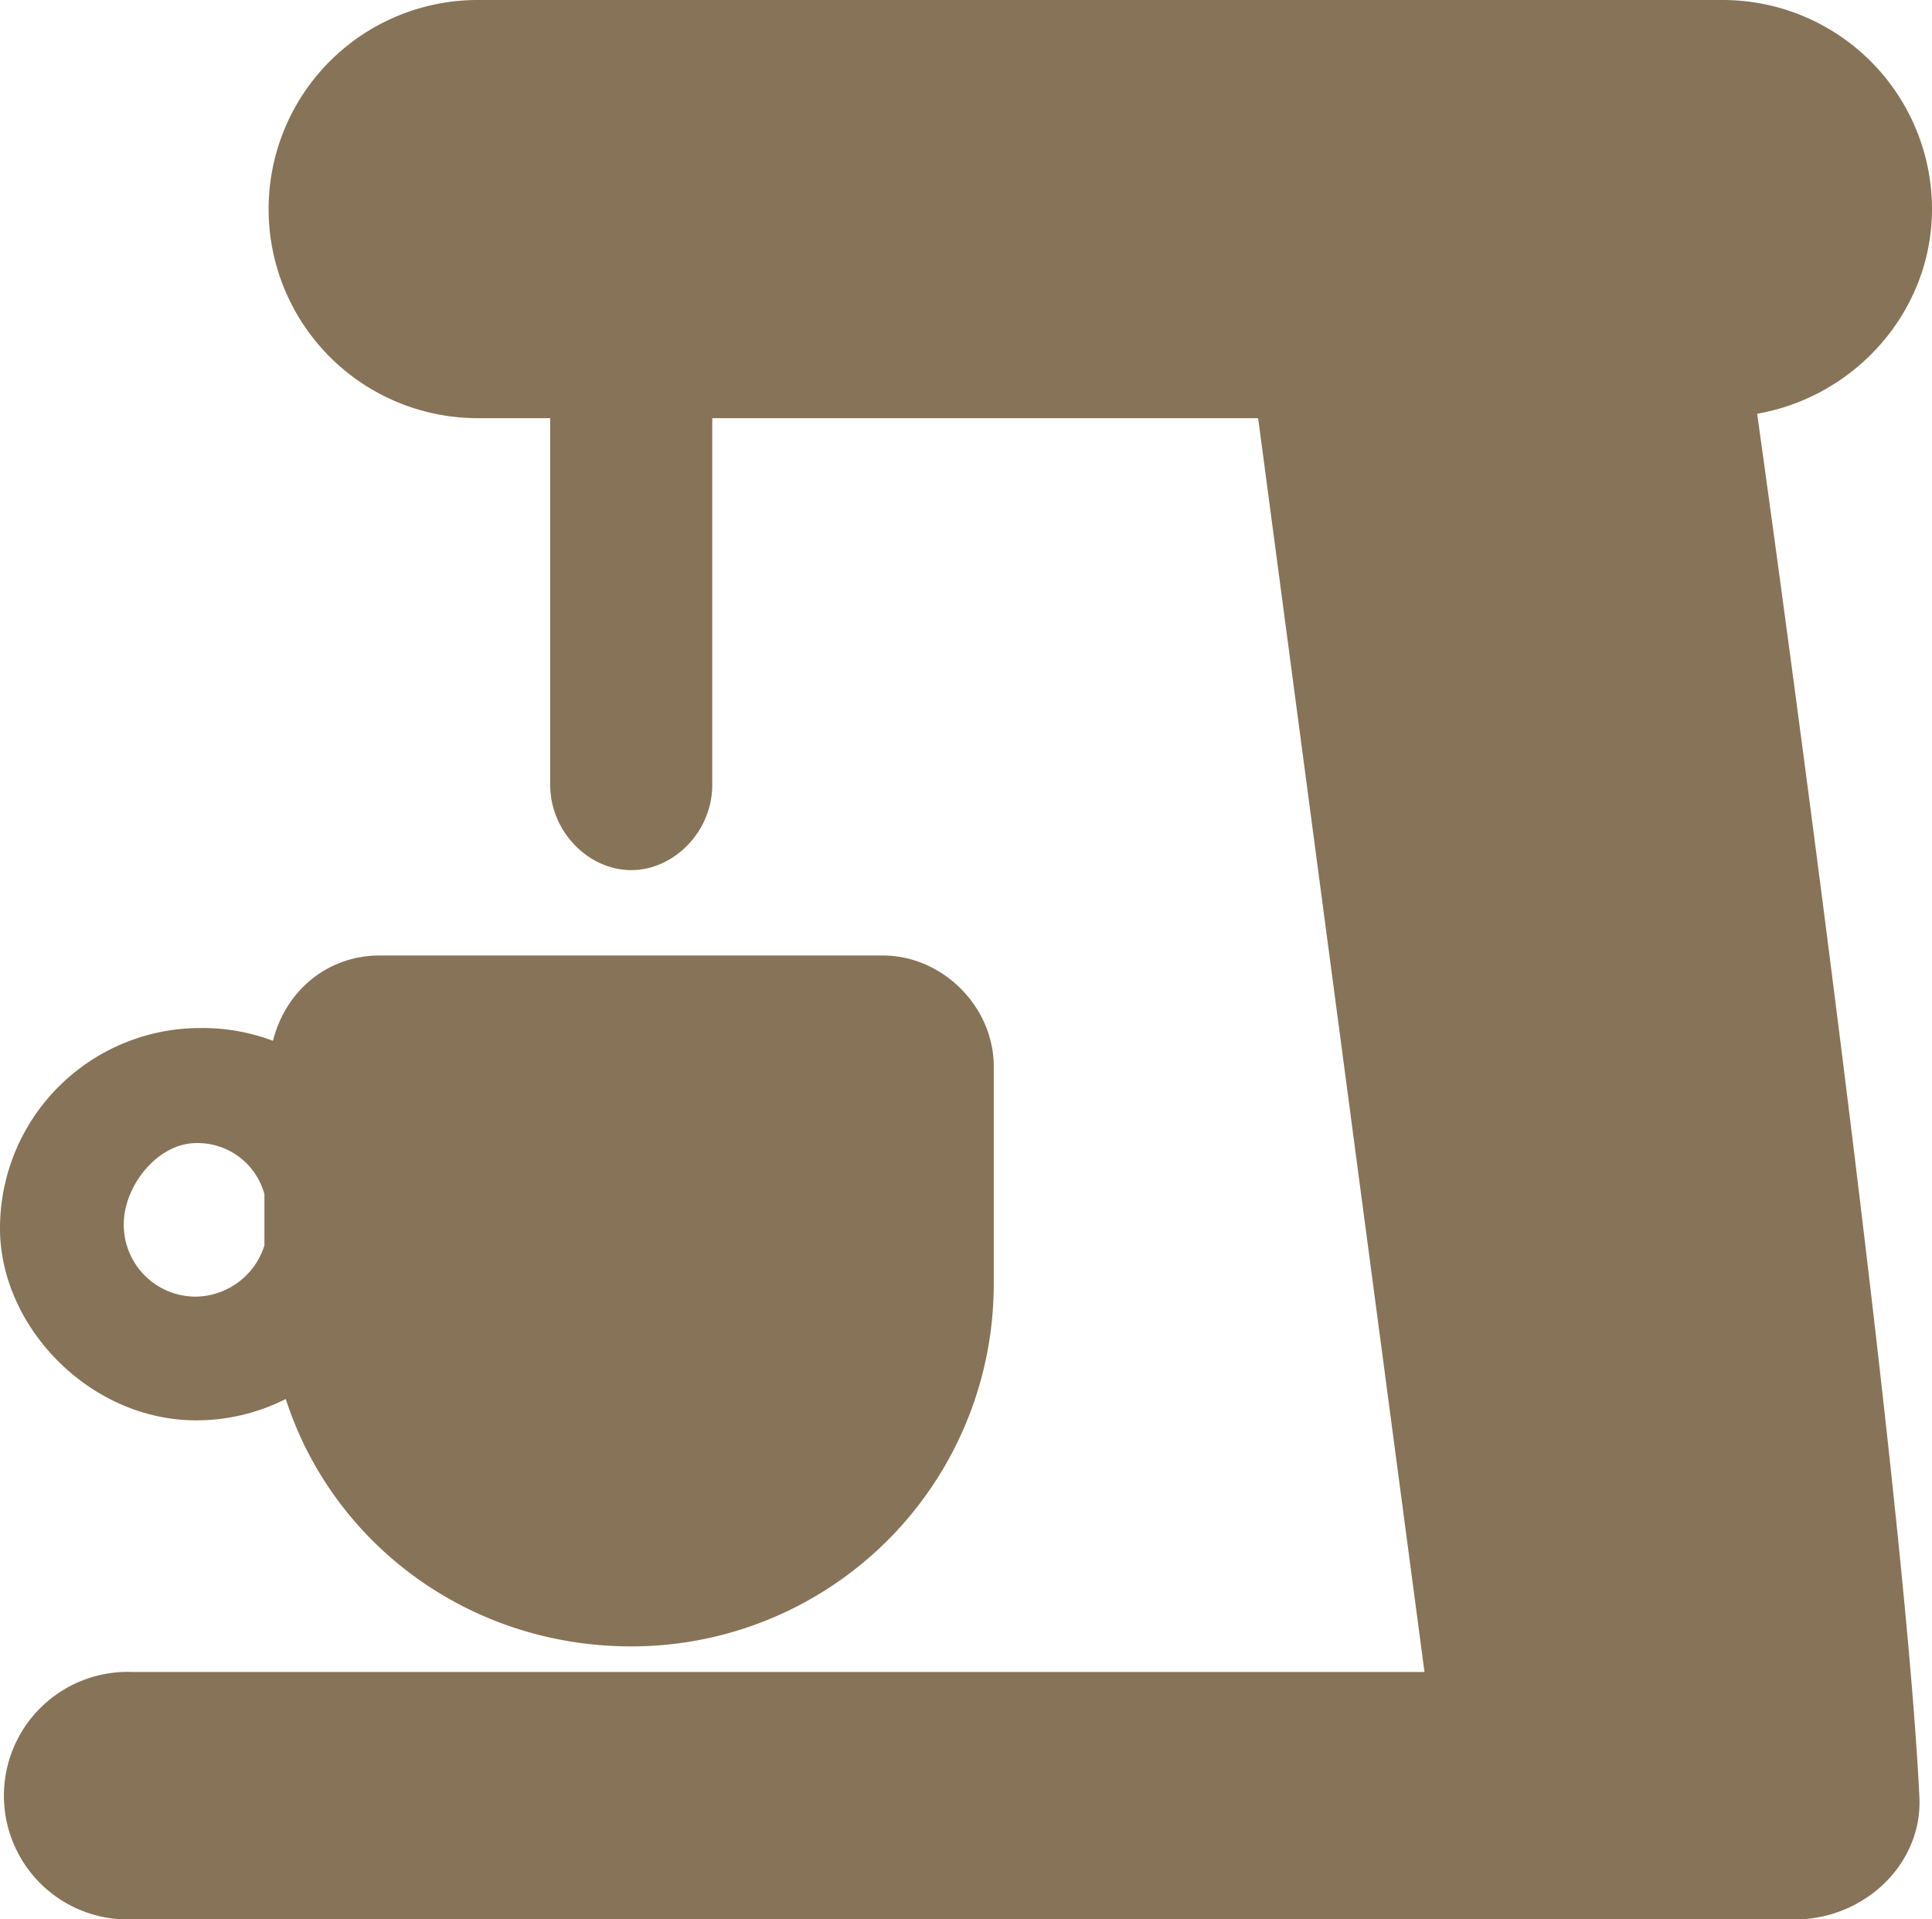
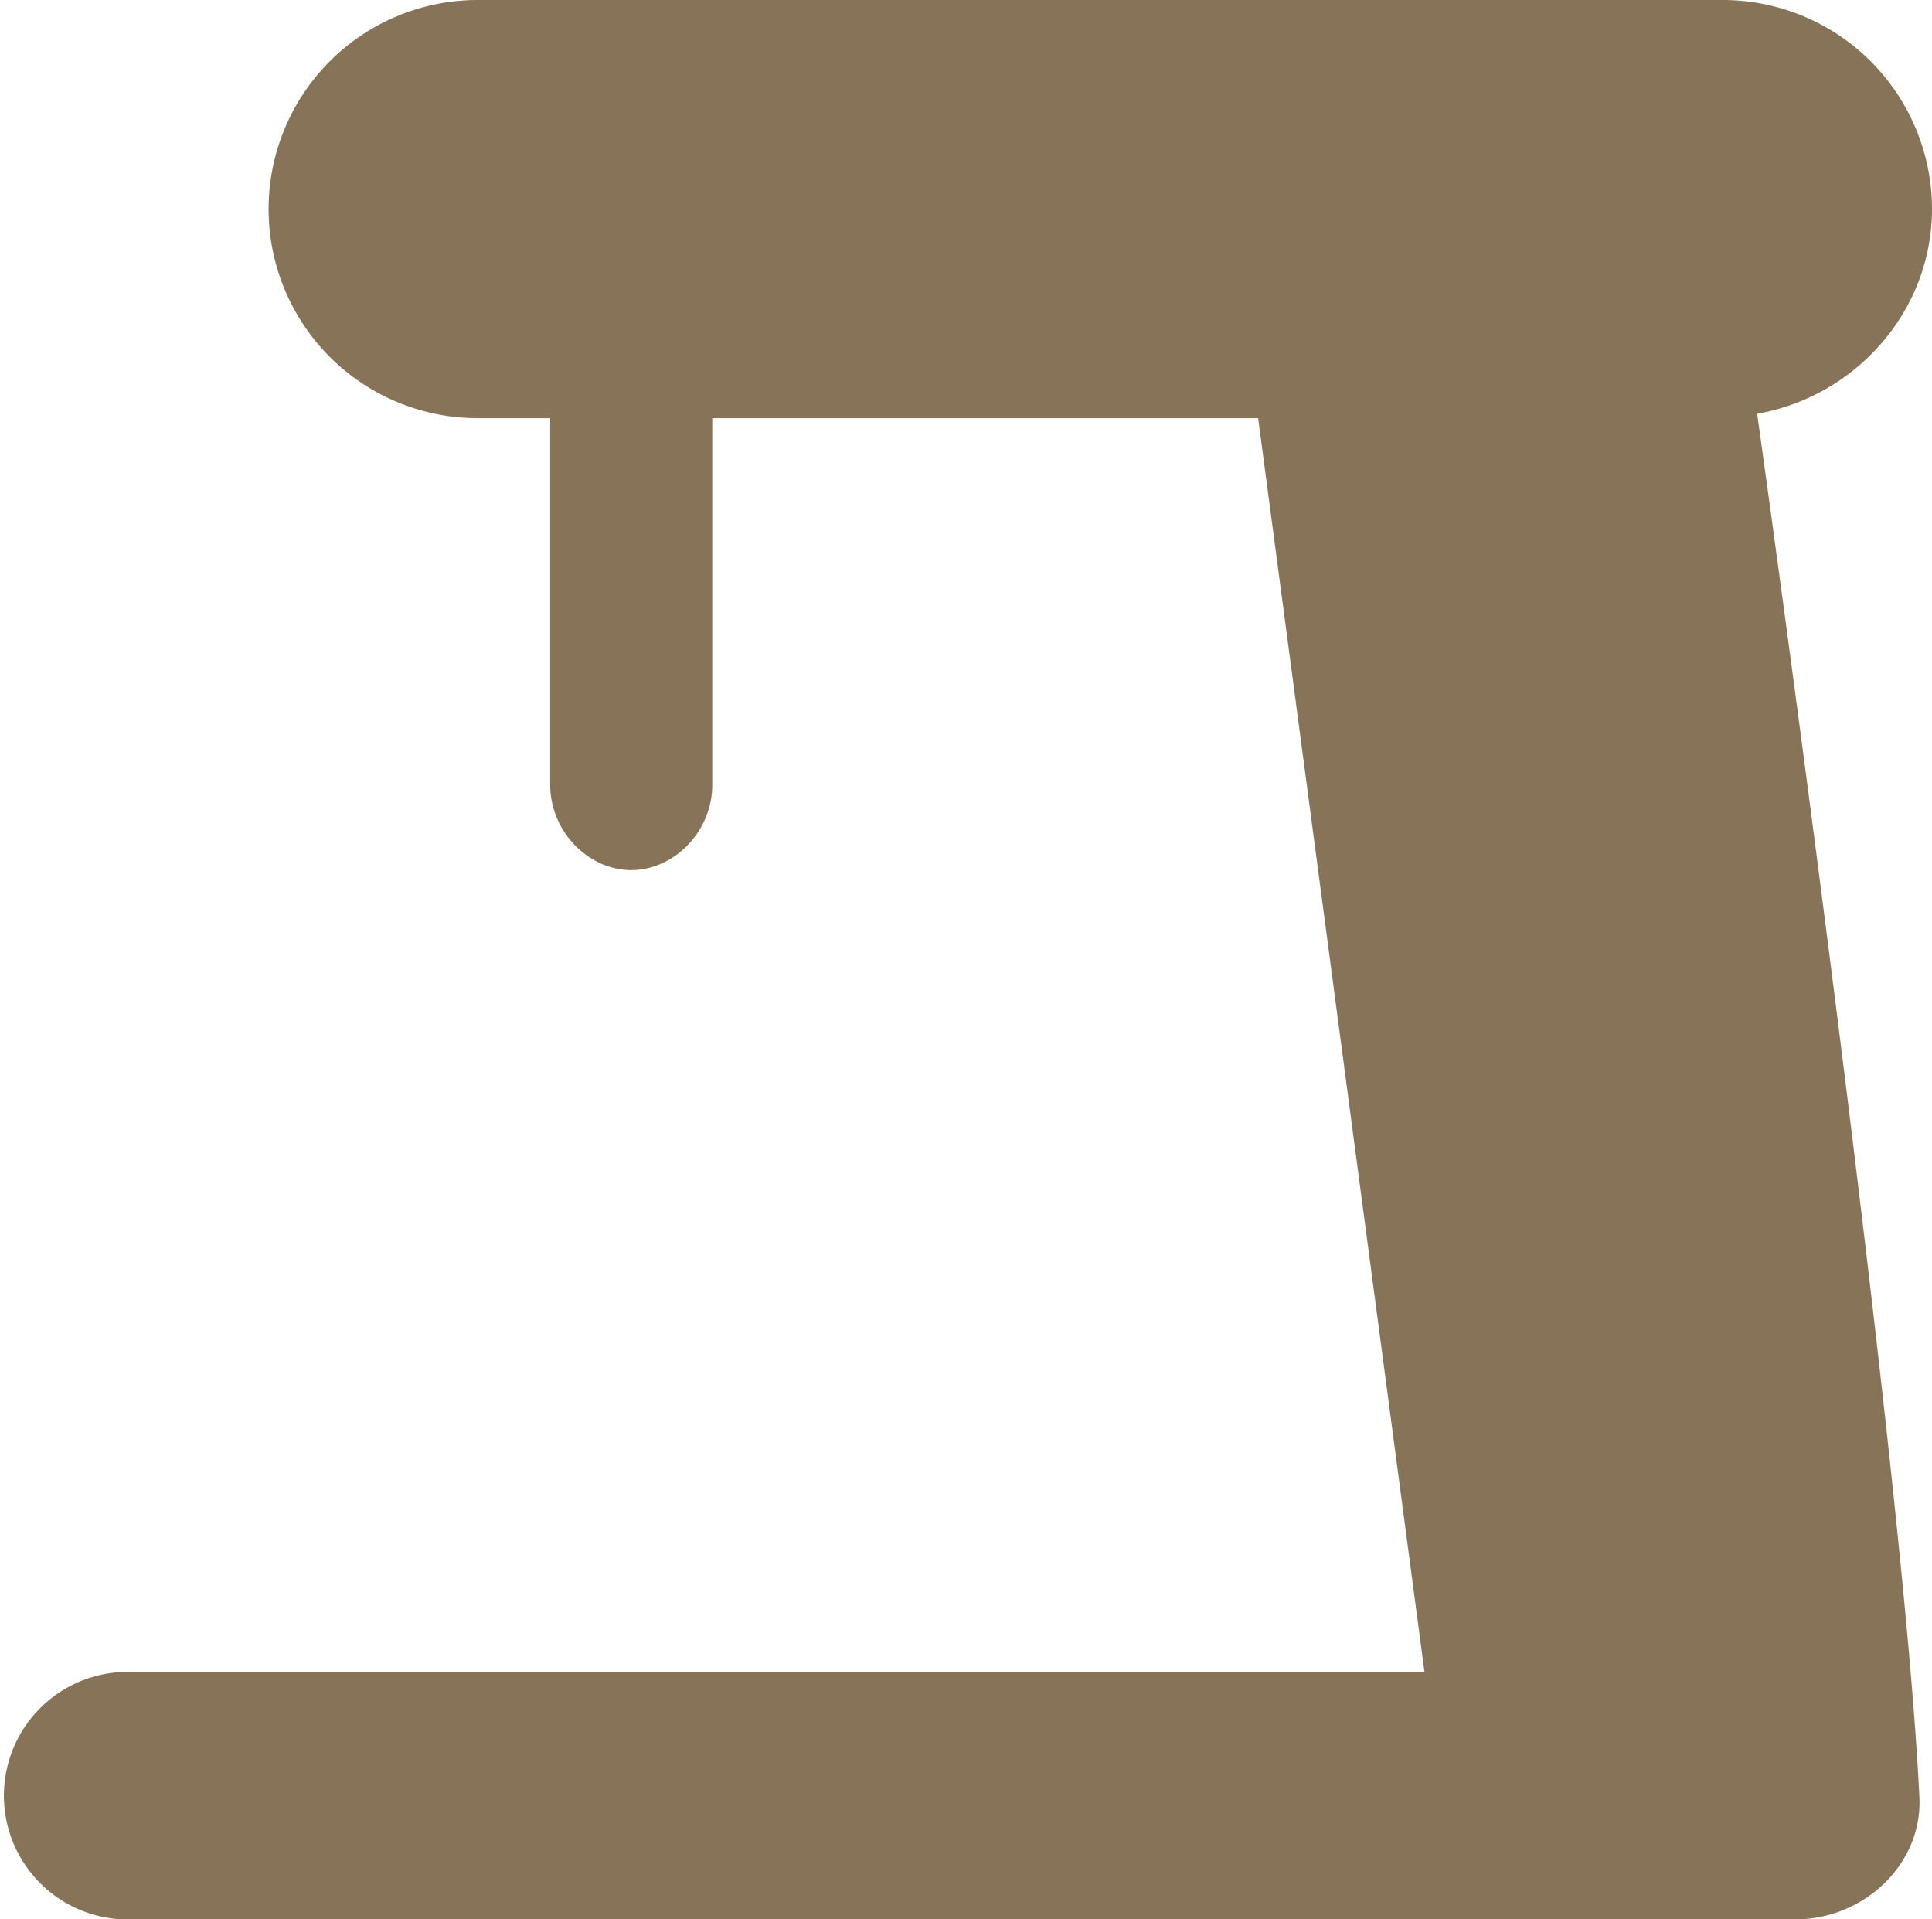
<svg xmlns="http://www.w3.org/2000/svg" id="Capa_1" data-name="Capa 1" viewBox="0 0 577.57 573.75">
  <defs>
    <style>.cls-1{fill:#877357;}</style>
  </defs>
  <g id="Layer_1" data-name="Layer 1">
-     <path class="cls-1" d="M58.65,424.58a59.22,59.22,0,0,0,26.78-6.38c14,43.35,54.82,73.95,103.27,73.95A108.28,108.28,0,0,0,297.08,383.78v-65c0-17.85-15.3-33.15-33.15-33.15H113.48c-15.3,0-28,10.2-31.88,25.5a59.51,59.51,0,0,0-21.67-3.82A59.85,59.85,0,0,0,0,367.2C0,396.53,26.77,424.58,58.65,424.58Zm0-82.88A20.68,20.68,0,0,1,79.05,357v15.3a21.82,21.82,0,0,1-20.4,15.3A21.49,21.49,0,0,1,37,365.92C37,354.45,47.17,341.7,58.65,341.7Z" />
-     <path class="cls-1" d="M525.3,123.68c29.32-5.1,52.27-30.6,52.27-61.21A62.57,62.57,0,0,0,515.1,0H142.8a62.48,62.48,0,0,0,0,125h21.68V234.6c0,14,11.47,25.5,24.22,25.5s24.23-11.48,24.23-25.5V125H376.12L425.85,499.8H39.53a37,37,0,1,0,0,73.95H536.78c20.4,0,38.25-16.57,37-37C568.65,432.22,525.3,123.68,525.3,123.68Z" />
+     <path class="cls-1" d="M525.3,123.68c29.32-5.1,52.27-30.6,52.27-61.21A62.57,62.57,0,0,0,515.1,0H142.8a62.48,62.48,0,0,0,0,125h21.68V234.6c0,14,11.47,25.5,24.22,25.5s24.23-11.48,24.23-25.5V125H376.12L425.85,499.8H39.53a37,37,0,1,0,0,73.95H536.78c20.4,0,38.25-16.57,37-37C568.65,432.22,525.3,123.68,525.3,123.68" />
  </g>
</svg>